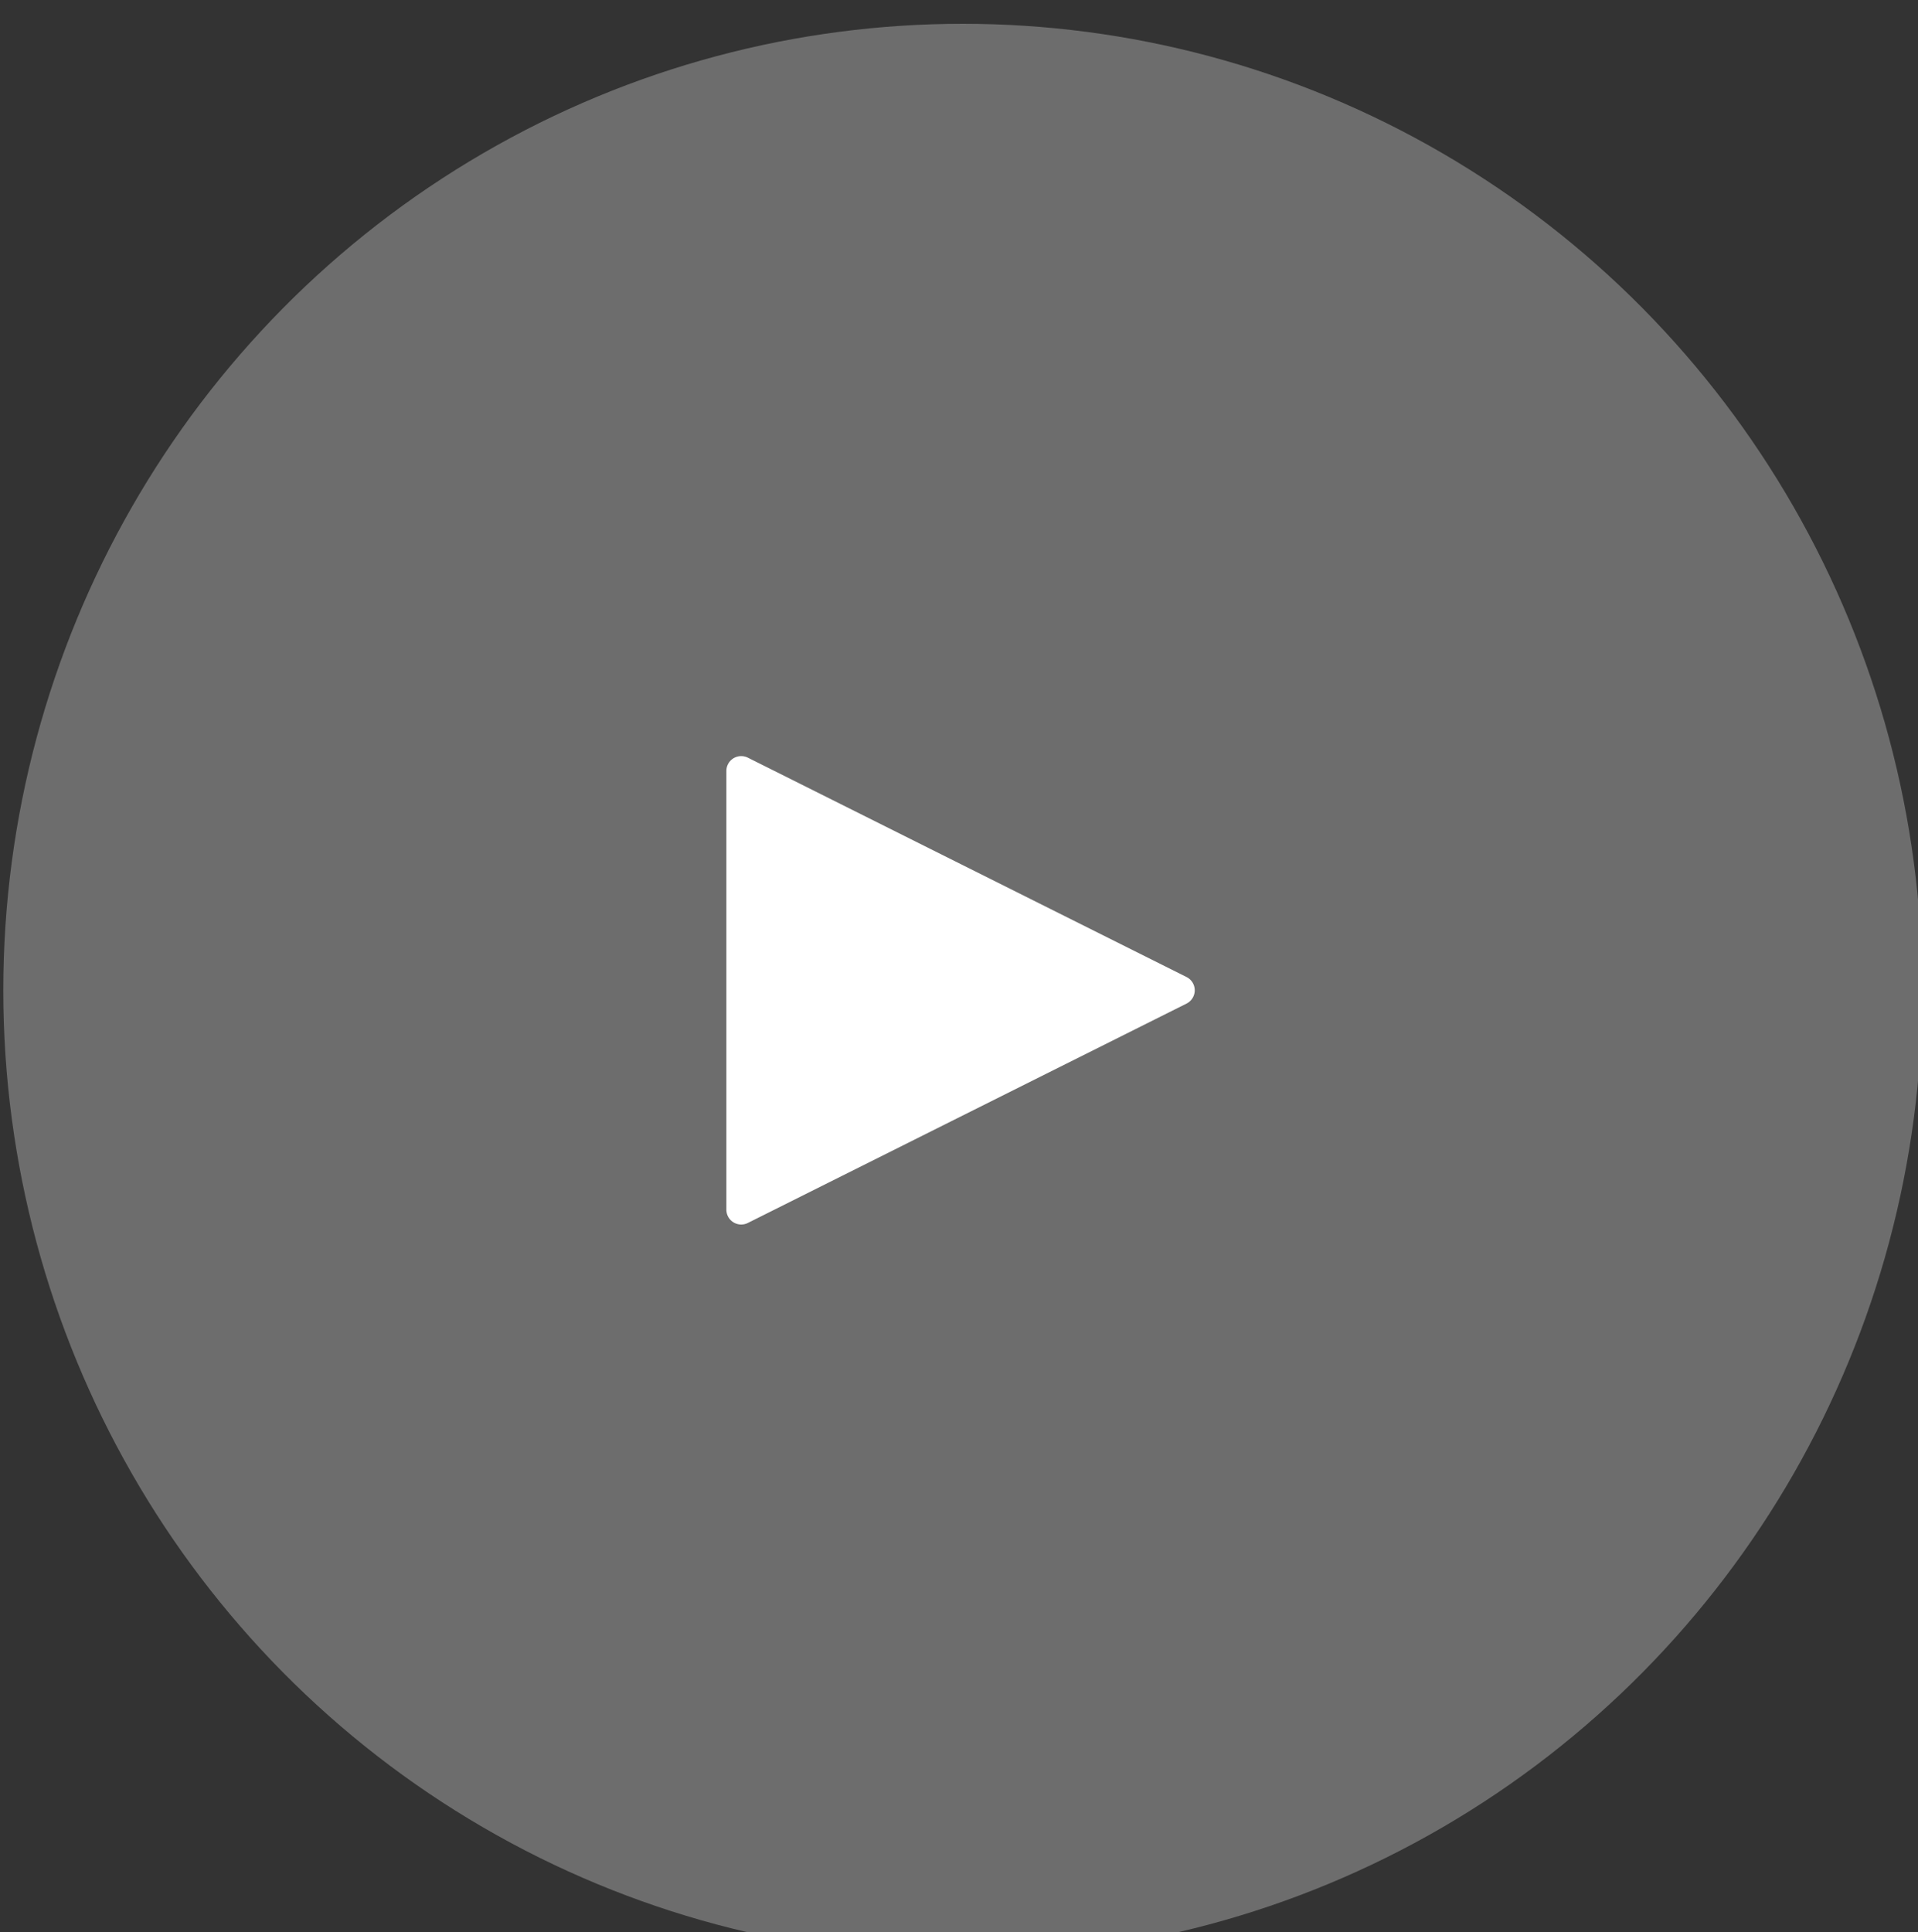
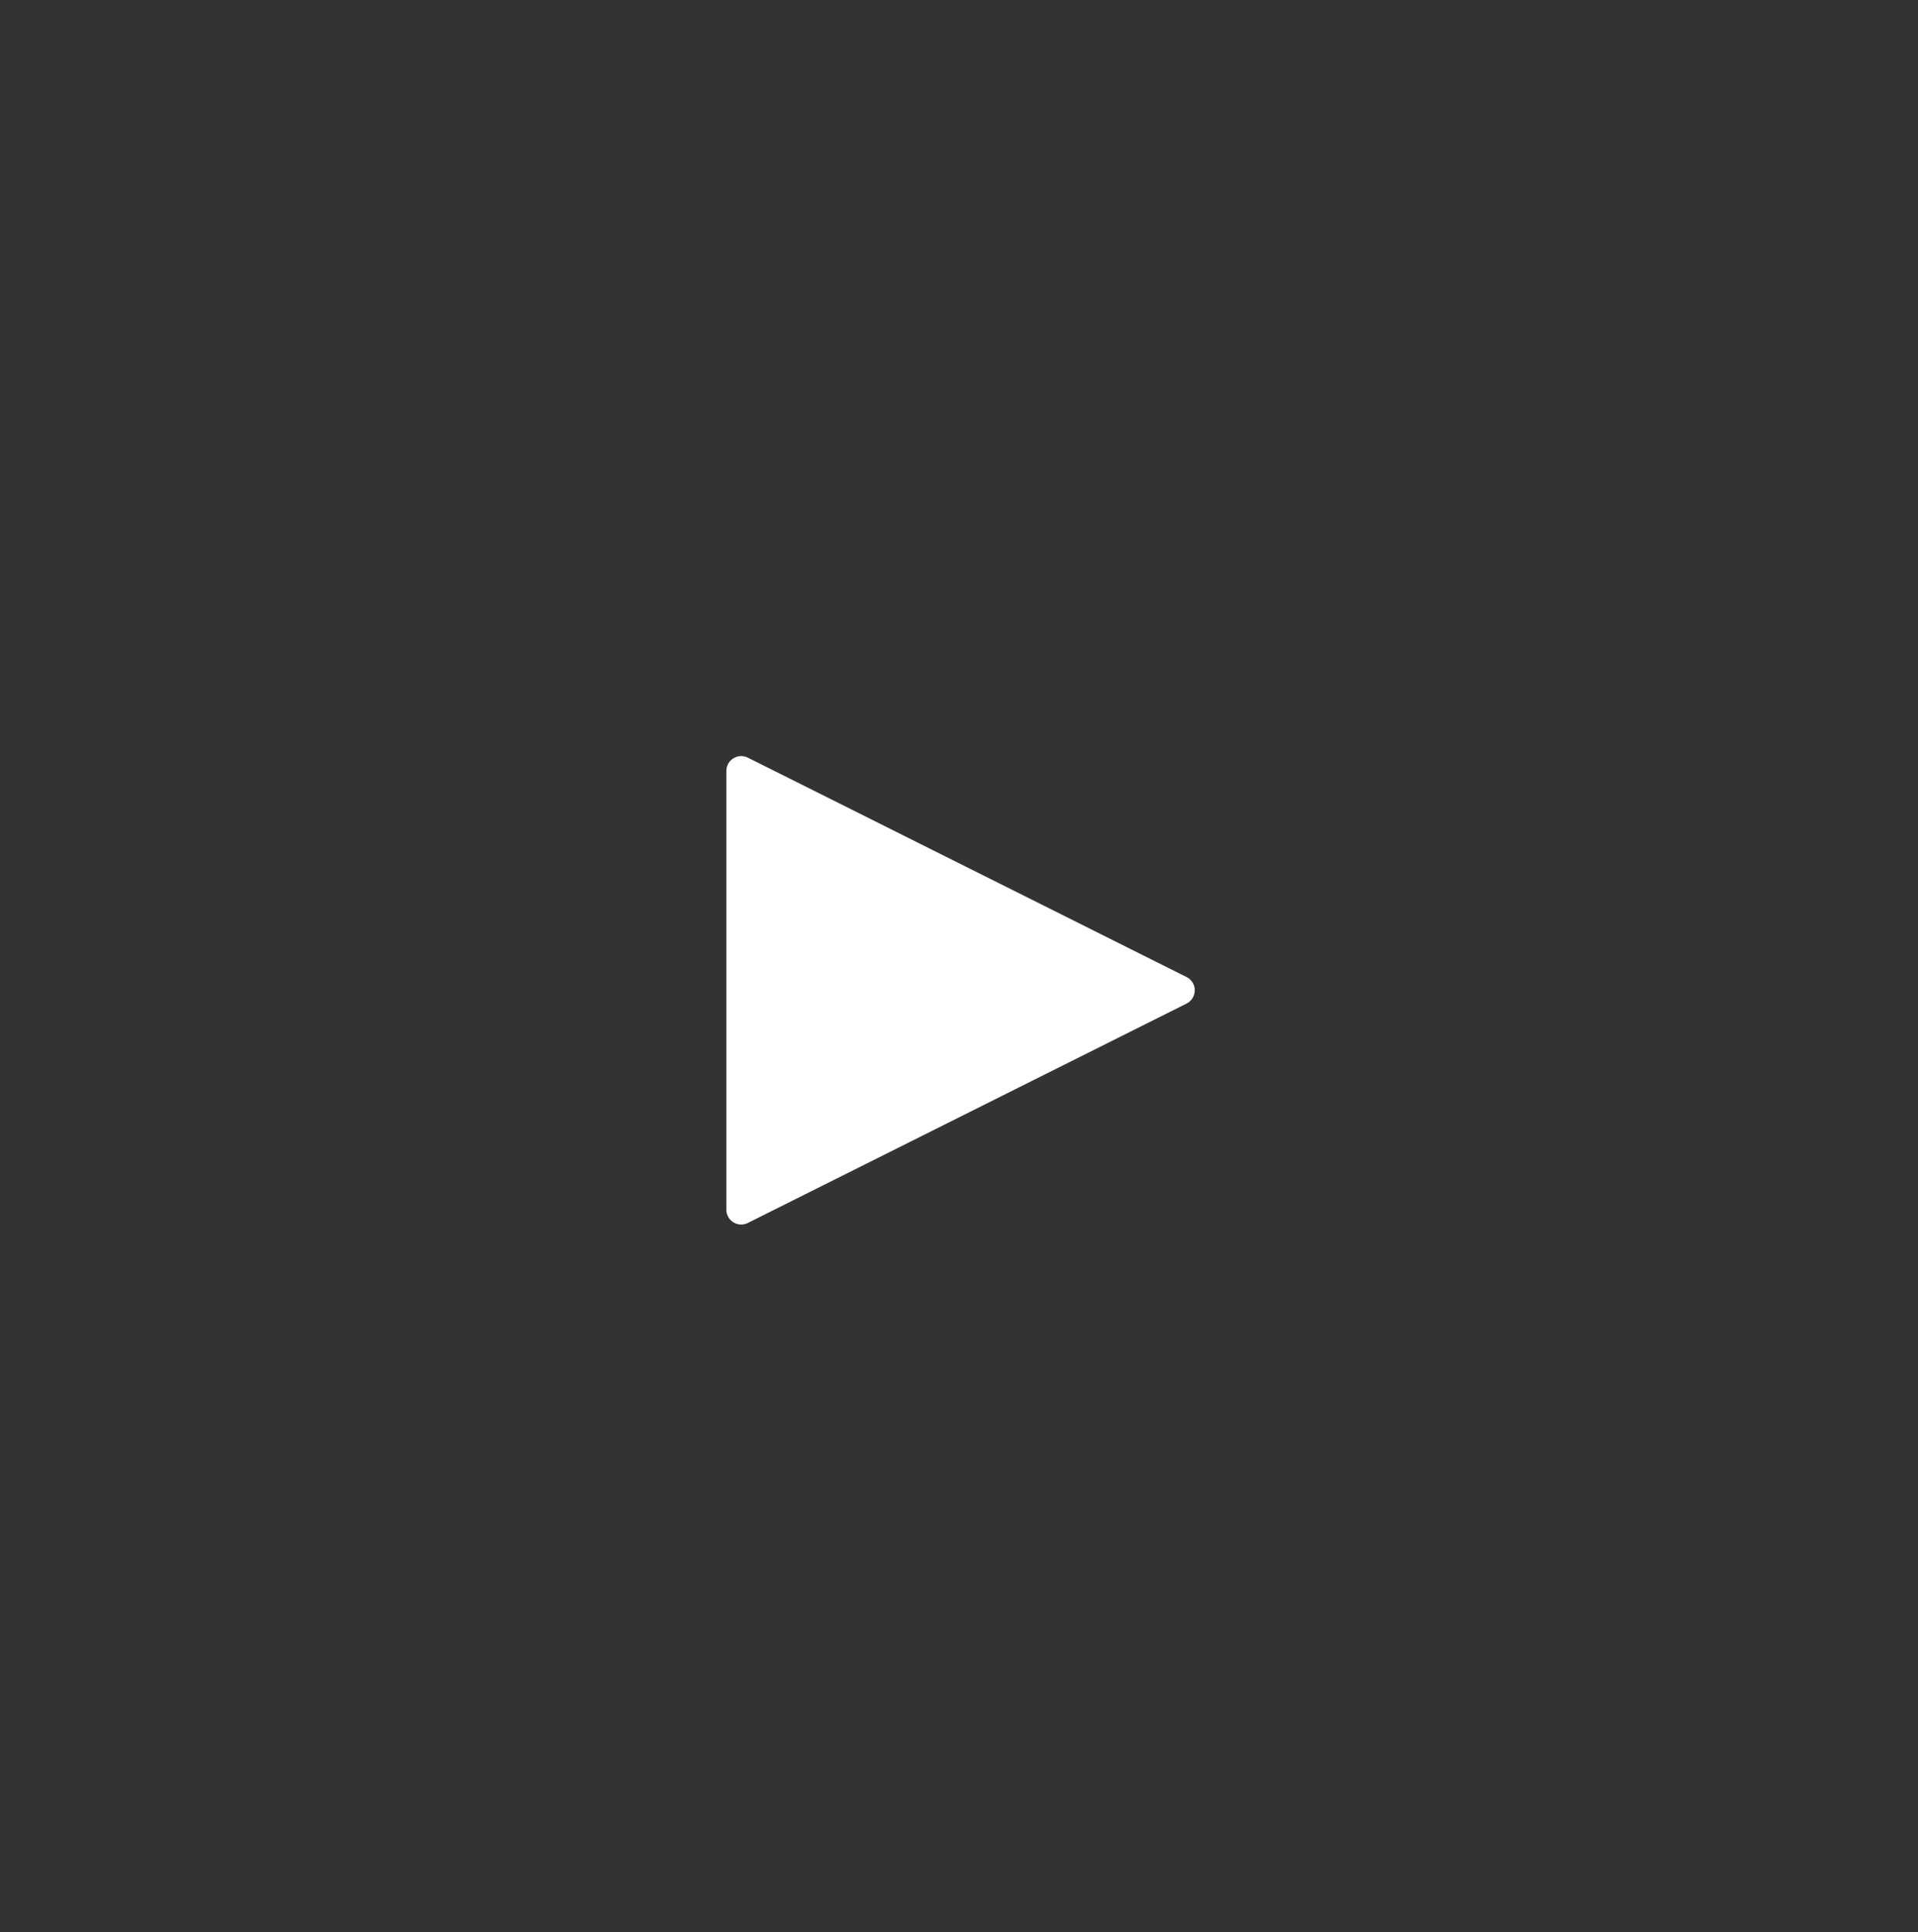
<svg xmlns="http://www.w3.org/2000/svg" xmlns:ns1="http://sodipodi.sourceforge.net/DTD/sodipodi-0.dtd" xmlns:ns2="http://www.inkscape.org/namespaces/inkscape" width="100" height="100.725" viewBox="0 0 100 100.725" version="1.1" id="svg828" ns1:docname="video_play.svg" ns2:version="1.1.1 (c3084ef, 2021-09-22)">
  <rect x="0" y="0" width="100" height="100.725" fill="#333333" stroke="none" />
  <defs id="defs832" />
  <ns1:namedview id="namedview830" pagecolor="#ffffff" bordercolor="#666666" borderopacity="1.0" ns2:pageshadow="2" ns2:pageopacity="0.0" ns2:pagecheckerboard="0" showgrid="false" fit-margin-top="0" fit-margin-left="0" fit-margin-right="0" fit-margin-bottom="0" ns2:zoom="5.5683453" ns2:cx="69.051034" ns2:cy="69.5" ns2:window-width="2045" ns2:window-height="954" ns2:window-x="0" ns2:window-y="25" ns2:window-maximized="0" ns2:current-layer="svg828" />
  <g id="Group_142" data-name="Group 142" transform="matrix(0.725,0,0,0.725,-344.928,-2480.435)" style="stroke-width:1.38">
    <g id="Group_29" data-name="Group 29" transform="translate(-1,24)" style="stroke-width:1.38">
-       <ellipse id="Ellipse_1" data-name="Ellipse 1" cx="69" cy="69.5" rx="69" ry="69.5" transform="translate(477,3399)" fill="#ffffff" opacity="0.284" style="stroke-width:1.904" />
-       <path id="Polygon_1" data-name="Polygon 1" d="m 16.545,1.909 a 1.067,1.067 0 0 1 1.909,0 L 34.228,33.455 A 1.067,1.067 0 0 1 33.273,35 H 1.727 A 1.067,1.067 0 0 1 0.772,33.455 Z" transform="rotate(90,-1443.5,2007.5)" fill="#ffffff" style="stroke-width:1.904" />
+       <path id="Polygon_1" data-name="Polygon 1" d="m 16.545,1.909 a 1.067,1.067 0 0 1 1.909,0 L 34.228,33.455 A 1.067,1.067 0 0 1 33.273,35 H 1.727 A 1.067,1.067 0 0 1 0.772,33.455 " transform="rotate(90,-1443.5,2007.5)" fill="#ffffff" style="stroke-width:1.904" />
    </g>
  </g>
</svg>